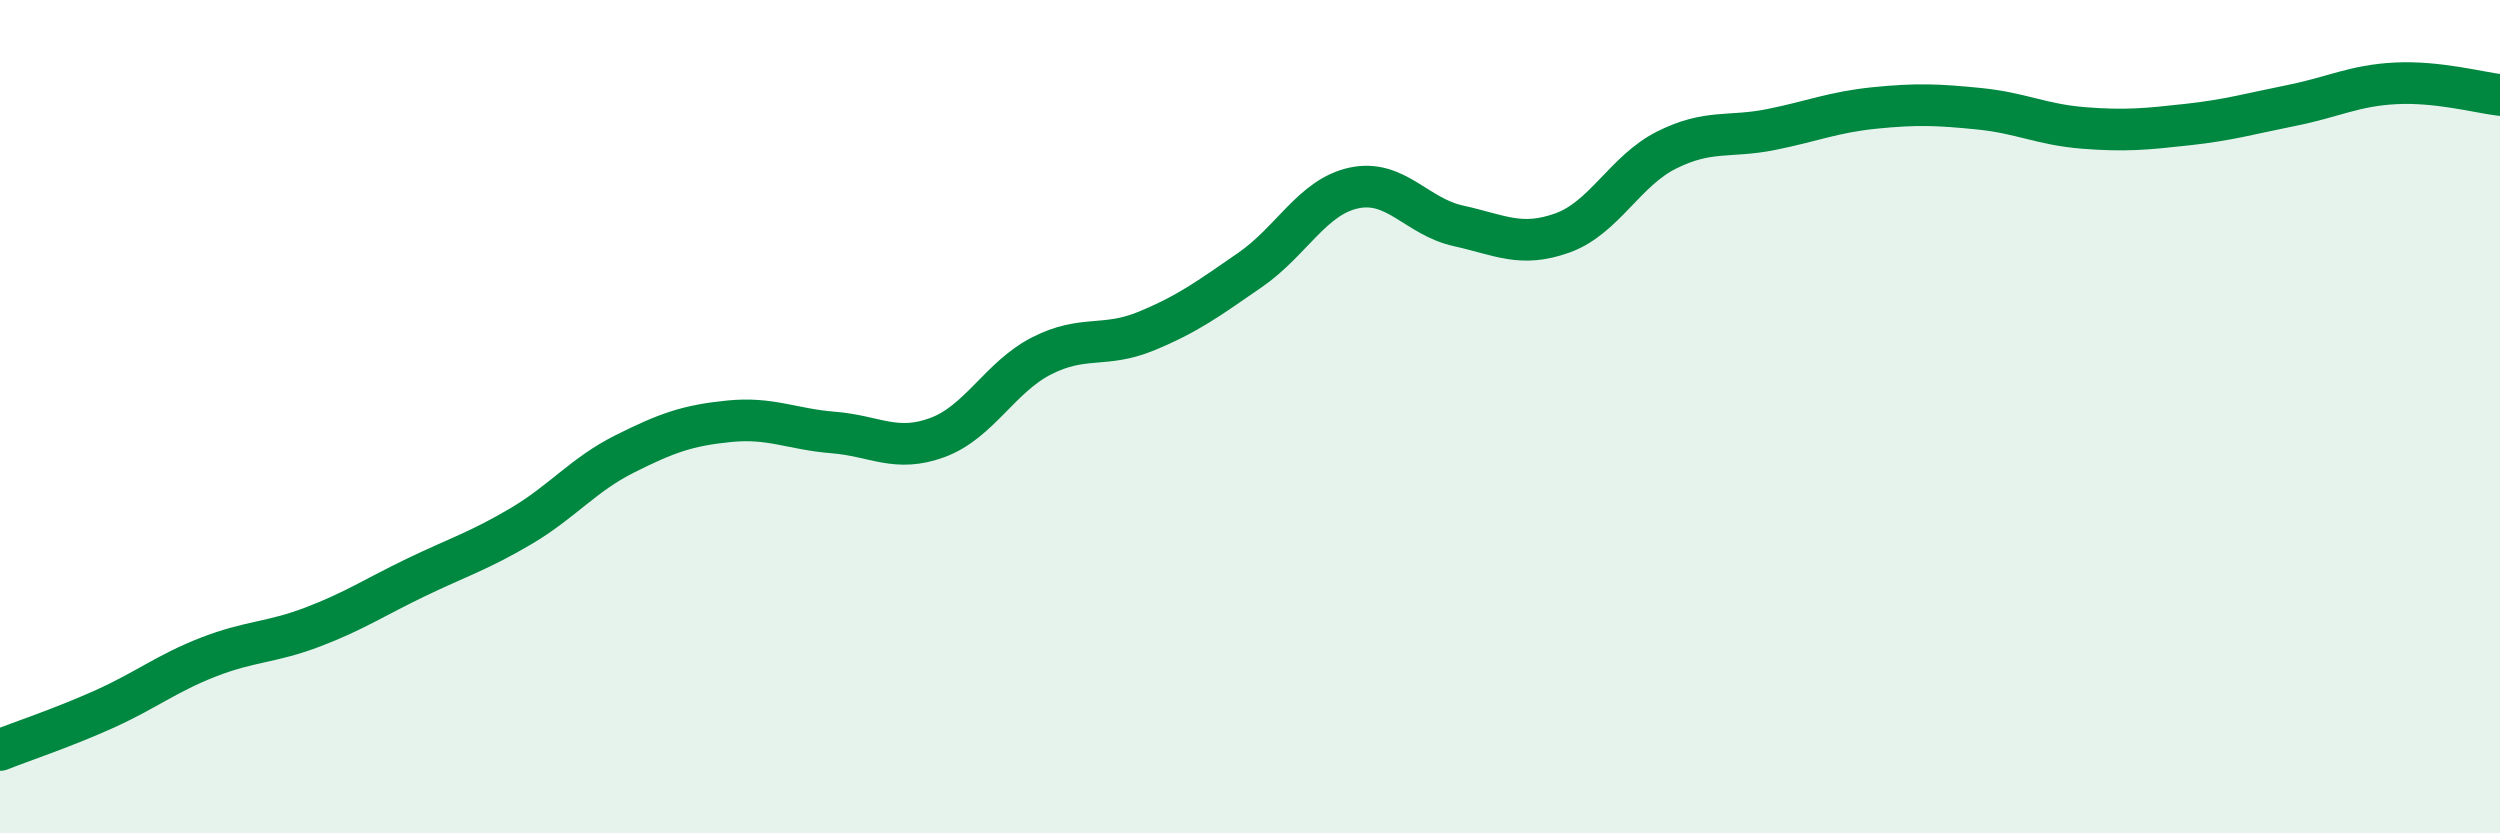
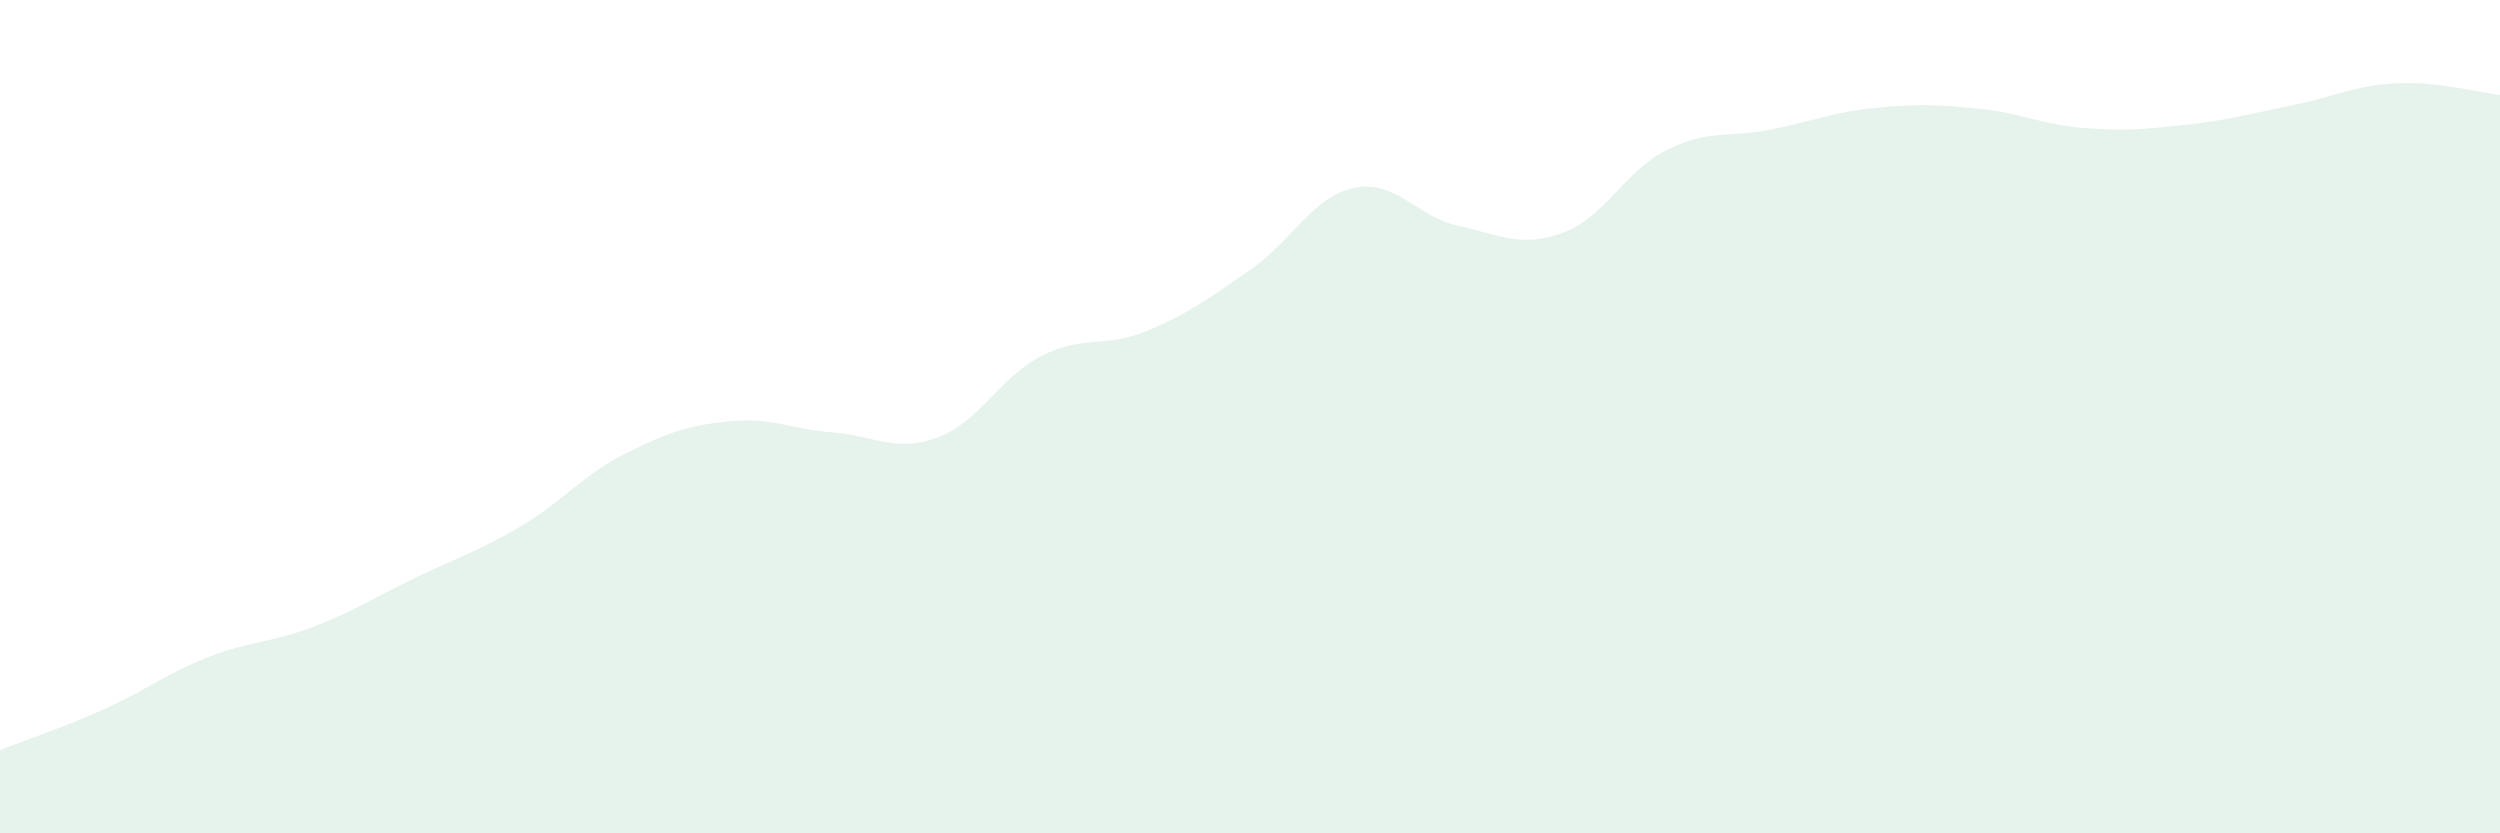
<svg xmlns="http://www.w3.org/2000/svg" width="60" height="20" viewBox="0 0 60 20">
  <path d="M 0,18 C 0.5,17.8 1.5,17.47 2.5,17.02 C 3.5,16.57 4,16.16 5,15.77 C 6,15.38 6.5,15.43 7.5,15.05 C 8.5,14.67 9,14.33 10,13.85 C 11,13.37 11.5,13.22 12.5,12.63 C 13.5,12.04 14,11.39 15,10.89 C 16,10.39 16.5,10.21 17.5,10.11 C 18.5,10.01 19,10.3 20,10.38 C 21,10.46 21.5,10.87 22.5,10.5 C 23.5,10.13 24,9.05 25,8.54 C 26,8.03 26.5,8.36 27.5,7.95 C 28.5,7.54 29,7.17 30,6.48 C 31,5.79 31.5,4.72 32.5,4.51 C 33.5,4.3 34,5.2 35,5.42 C 36,5.64 36.5,5.95 37.5,5.59 C 38.5,5.23 39,4.1 40,3.6 C 41,3.1 41.5,3.31 42.5,3.11 C 43.5,2.91 44,2.69 45,2.59 C 46,2.49 46.5,2.51 47.5,2.61 C 48.5,2.71 49,2.99 50,3.07 C 51,3.15 51.5,3.1 52.5,2.99 C 53.5,2.88 54,2.73 55,2.53 C 56,2.33 56.5,2.05 57.5,2 C 58.5,1.95 59.5,2.22 60,2.28L60 20L0 20Z" fill="#008740" opacity="0.1" stroke-linecap="round" stroke-linejoin="round" />
-   <path d="M 0,18 C 0.5,17.8 1.5,17.47 2.5,17.02 C 3.5,16.57 4,16.16 5,15.77 C 6,15.38 6.5,15.43 7.5,15.05 C 8.5,14.67 9,14.33 10,13.85 C 11,13.37 11.5,13.22 12.5,12.63 C 13.5,12.04 14,11.39 15,10.89 C 16,10.39 16.5,10.21 17.5,10.11 C 18.5,10.01 19,10.3 20,10.38 C 21,10.46 21.5,10.87 22.5,10.5 C 23.5,10.13 24,9.05 25,8.54 C 26,8.03 26.5,8.36 27.5,7.95 C 28.5,7.54 29,7.17 30,6.48 C 31,5.79 31.5,4.72 32.5,4.51 C 33.5,4.3 34,5.2 35,5.42 C 36,5.64 36.5,5.95 37.5,5.59 C 38.5,5.23 39,4.1 40,3.6 C 41,3.1 41.5,3.31 42.5,3.11 C 43.5,2.91 44,2.69 45,2.59 C 46,2.49 46.5,2.51 47.5,2.61 C 48.5,2.71 49,2.99 50,3.07 C 51,3.15 51.5,3.1 52.5,2.99 C 53.5,2.88 54,2.73 55,2.53 C 56,2.33 56.5,2.05 57.5,2 C 58.5,1.95 59.5,2.22 60,2.28" stroke="#008740" stroke-width="1" fill="none" stroke-linecap="round" stroke-linejoin="round" />
</svg>